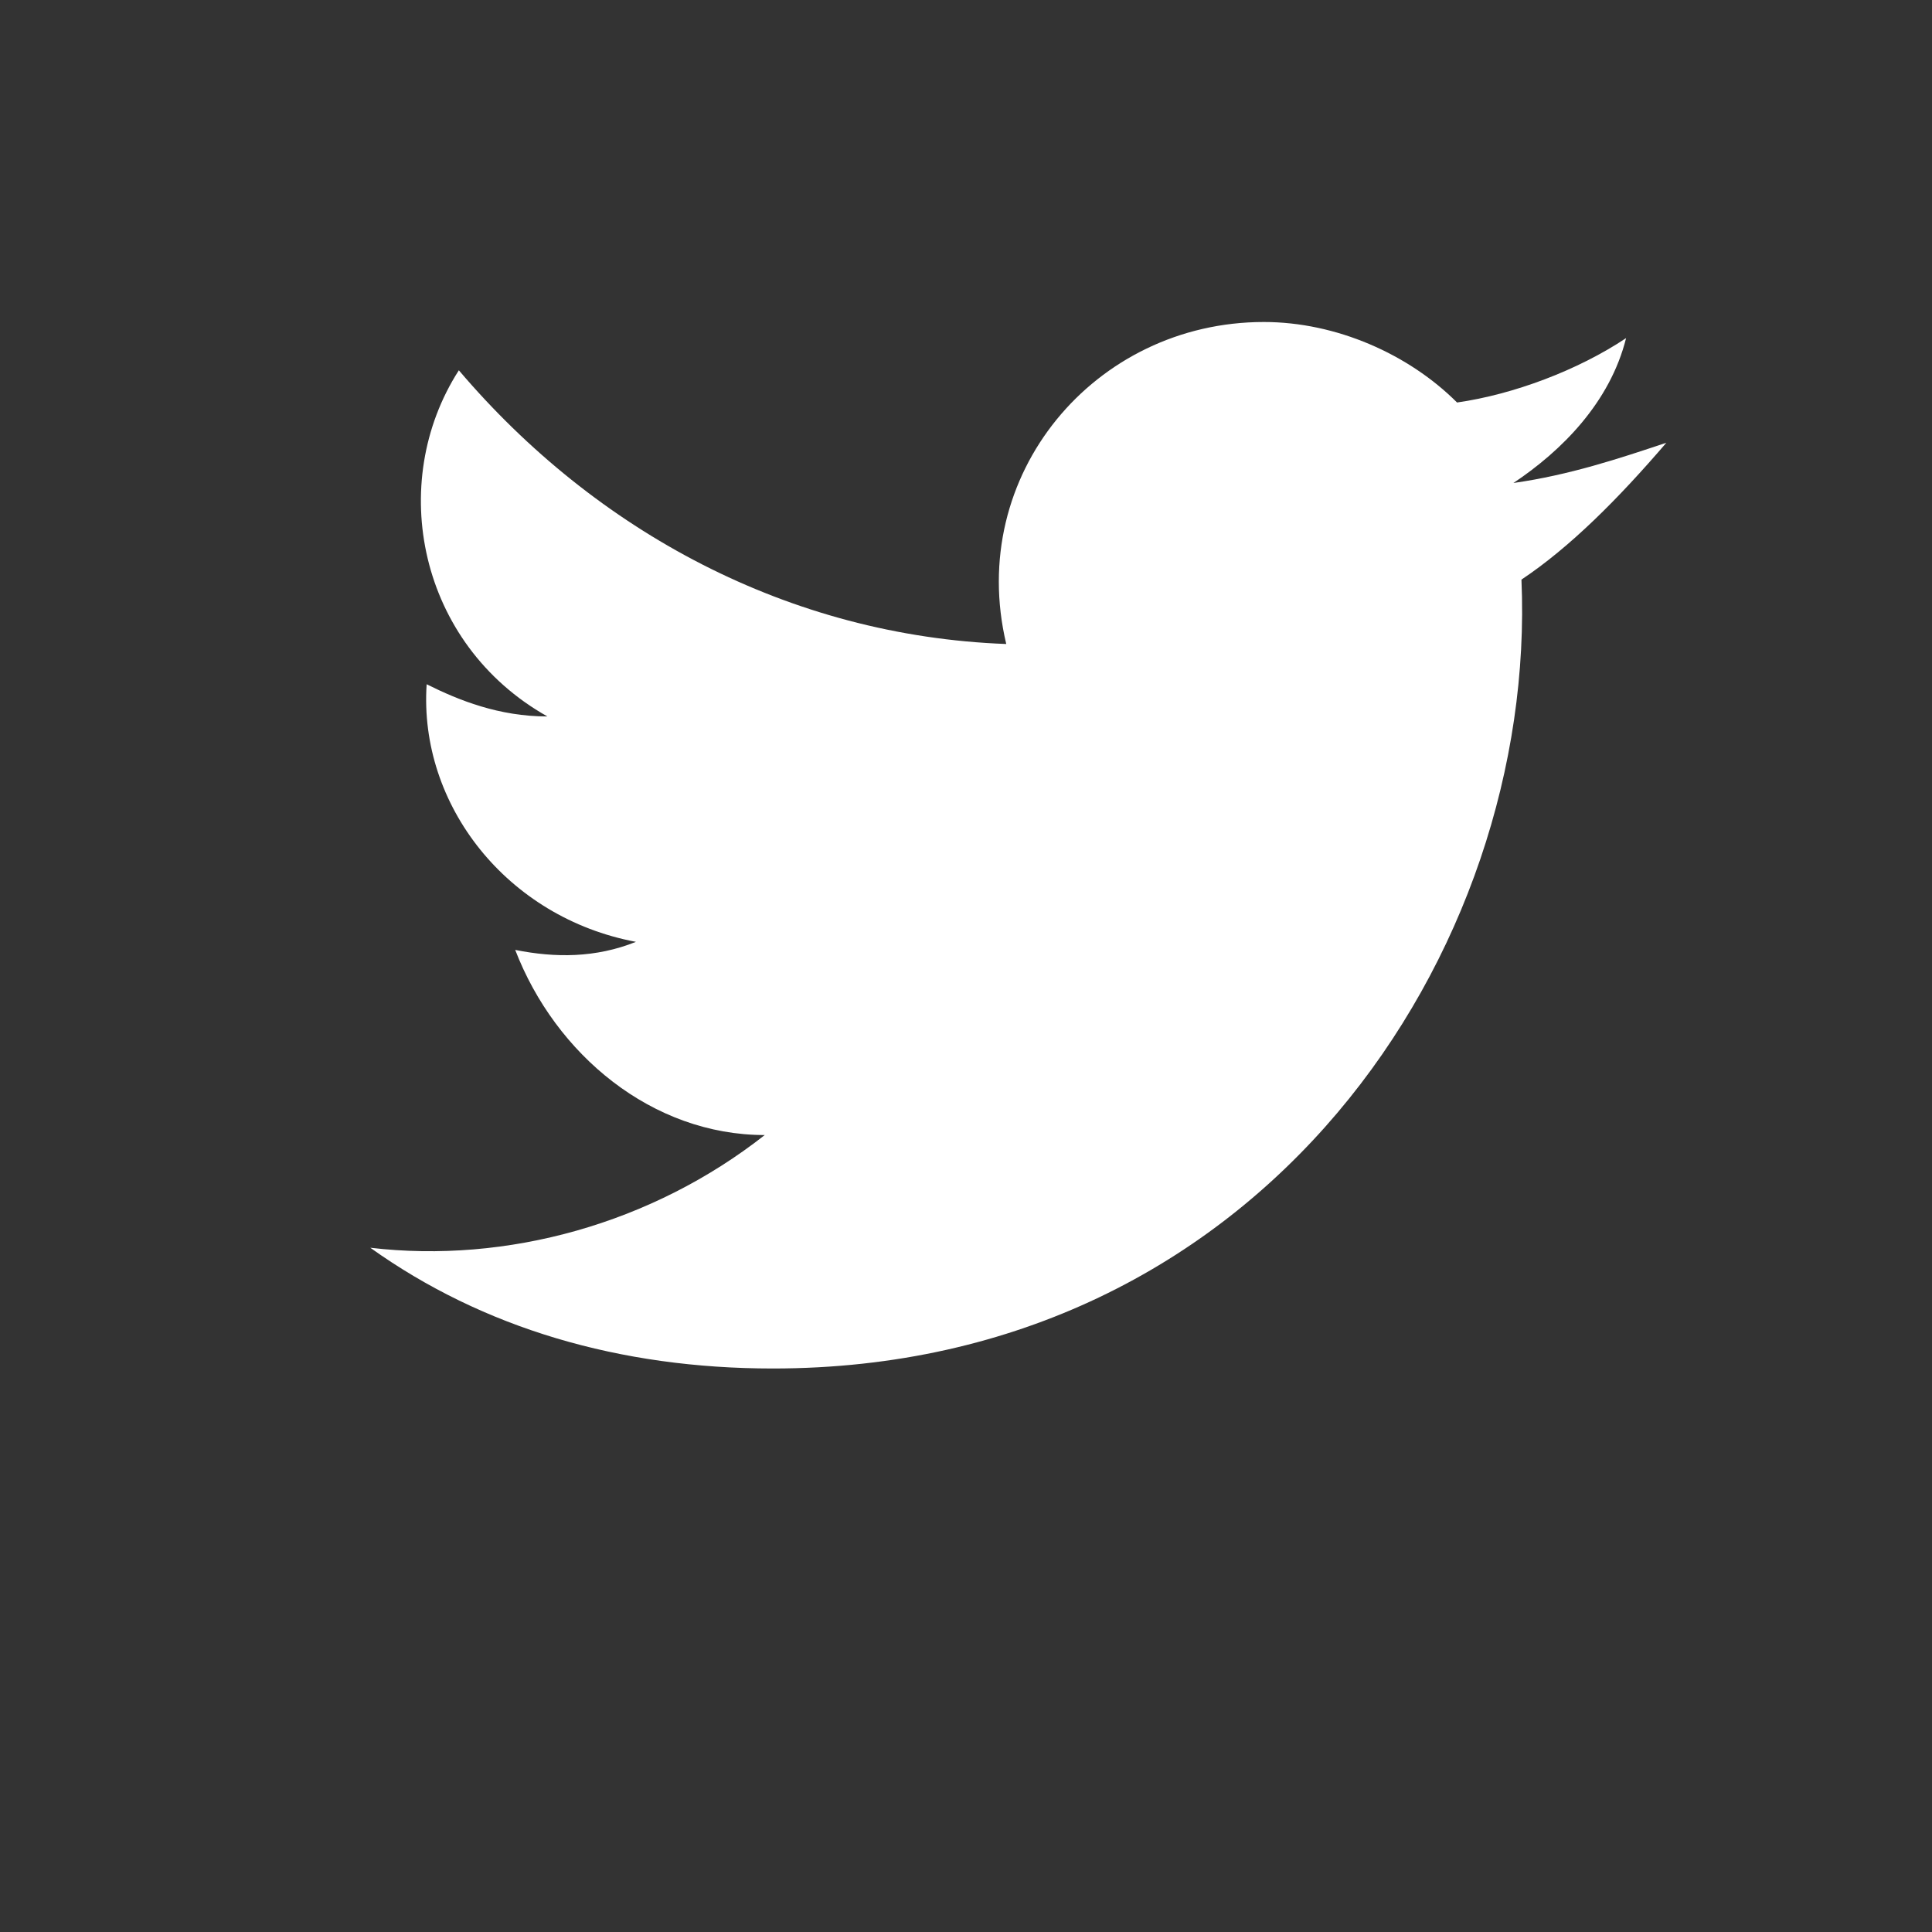
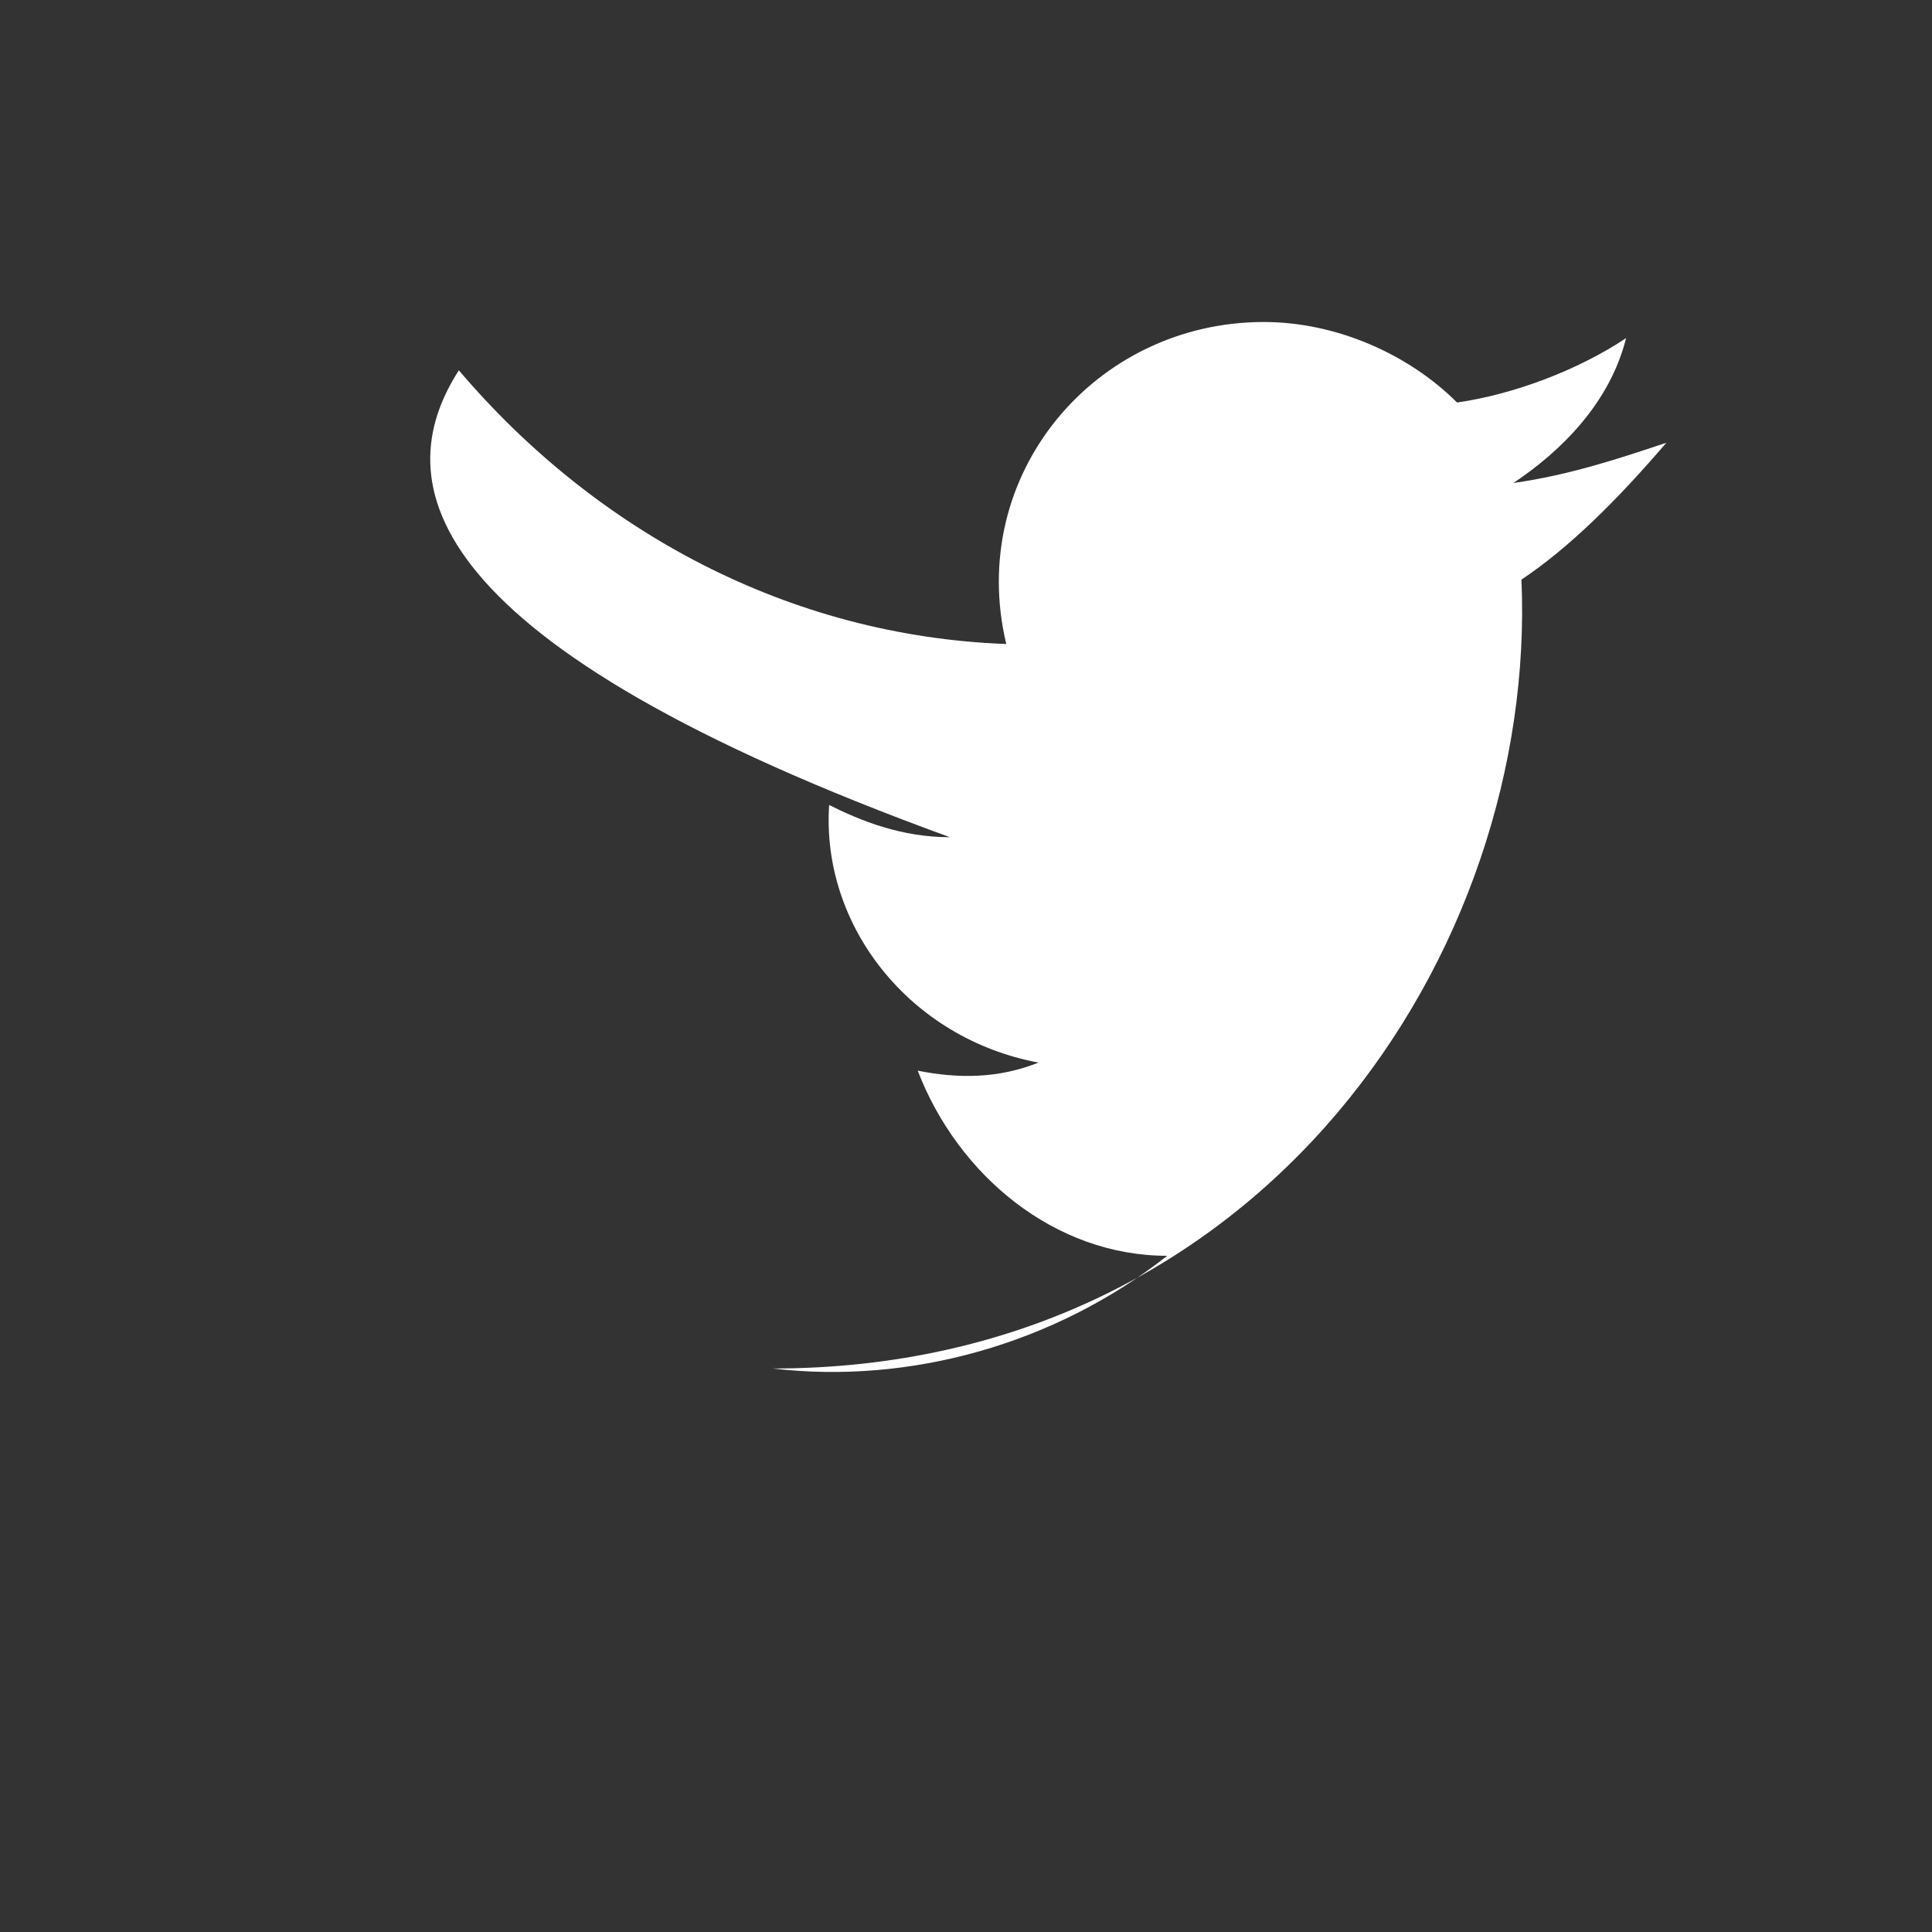
<svg xmlns="http://www.w3.org/2000/svg" width="24" height="24" viewBox="0 0 24 24">
  <rect x="0" y="0" width="24" height="24" fill="#333333" stroke="none" />
-   <path d="M18.9,7.2c0.2,4.6-3.2,9.8-9.3,9.8c-1.9,0-3.6-0.5-5-1.5c1.7,0.2,3.5-0.3,4.9-1.4c-1.4,0-2.6-1-3.1-2.3     c0.5,0.1,1,0.1,1.5-0.1c-1.6-0.3-2.7-1.7-2.6-3.2c0.4,0.2,0.9,0.4,1.5,0.4C5.2,8,4.8,6,5.7,4.6c1.7,2,4.1,3.3,6.8,3.4     c-0.5-2.1,1.1-4,3.2-4c0.9,0,1.8,0.4,2.4,1c0.7-0.1,1.5-0.4,2.1-0.8c-0.2,0.8-0.8,1.4-1.4,1.8c0.7-0.1,1.3-0.3,1.9-0.5     C20.1,6.2,19.5,6.8,18.9,7.2z" fill="white" />
+   <path d="M18.9,7.2c0.2,4.6-3.2,9.8-9.3,9.8c1.7,0.2,3.5-0.3,4.9-1.4c-1.4,0-2.6-1-3.1-2.3     c0.5,0.1,1,0.1,1.5-0.1c-1.6-0.3-2.7-1.7-2.6-3.2c0.4,0.2,0.9,0.4,1.5,0.4C5.2,8,4.8,6,5.7,4.6c1.7,2,4.1,3.3,6.8,3.4     c-0.5-2.1,1.1-4,3.2-4c0.9,0,1.8,0.4,2.4,1c0.7-0.1,1.5-0.4,2.1-0.8c-0.2,0.8-0.8,1.4-1.4,1.8c0.7-0.1,1.3-0.3,1.9-0.5     C20.1,6.2,19.5,6.8,18.9,7.2z" fill="white" />
</svg>